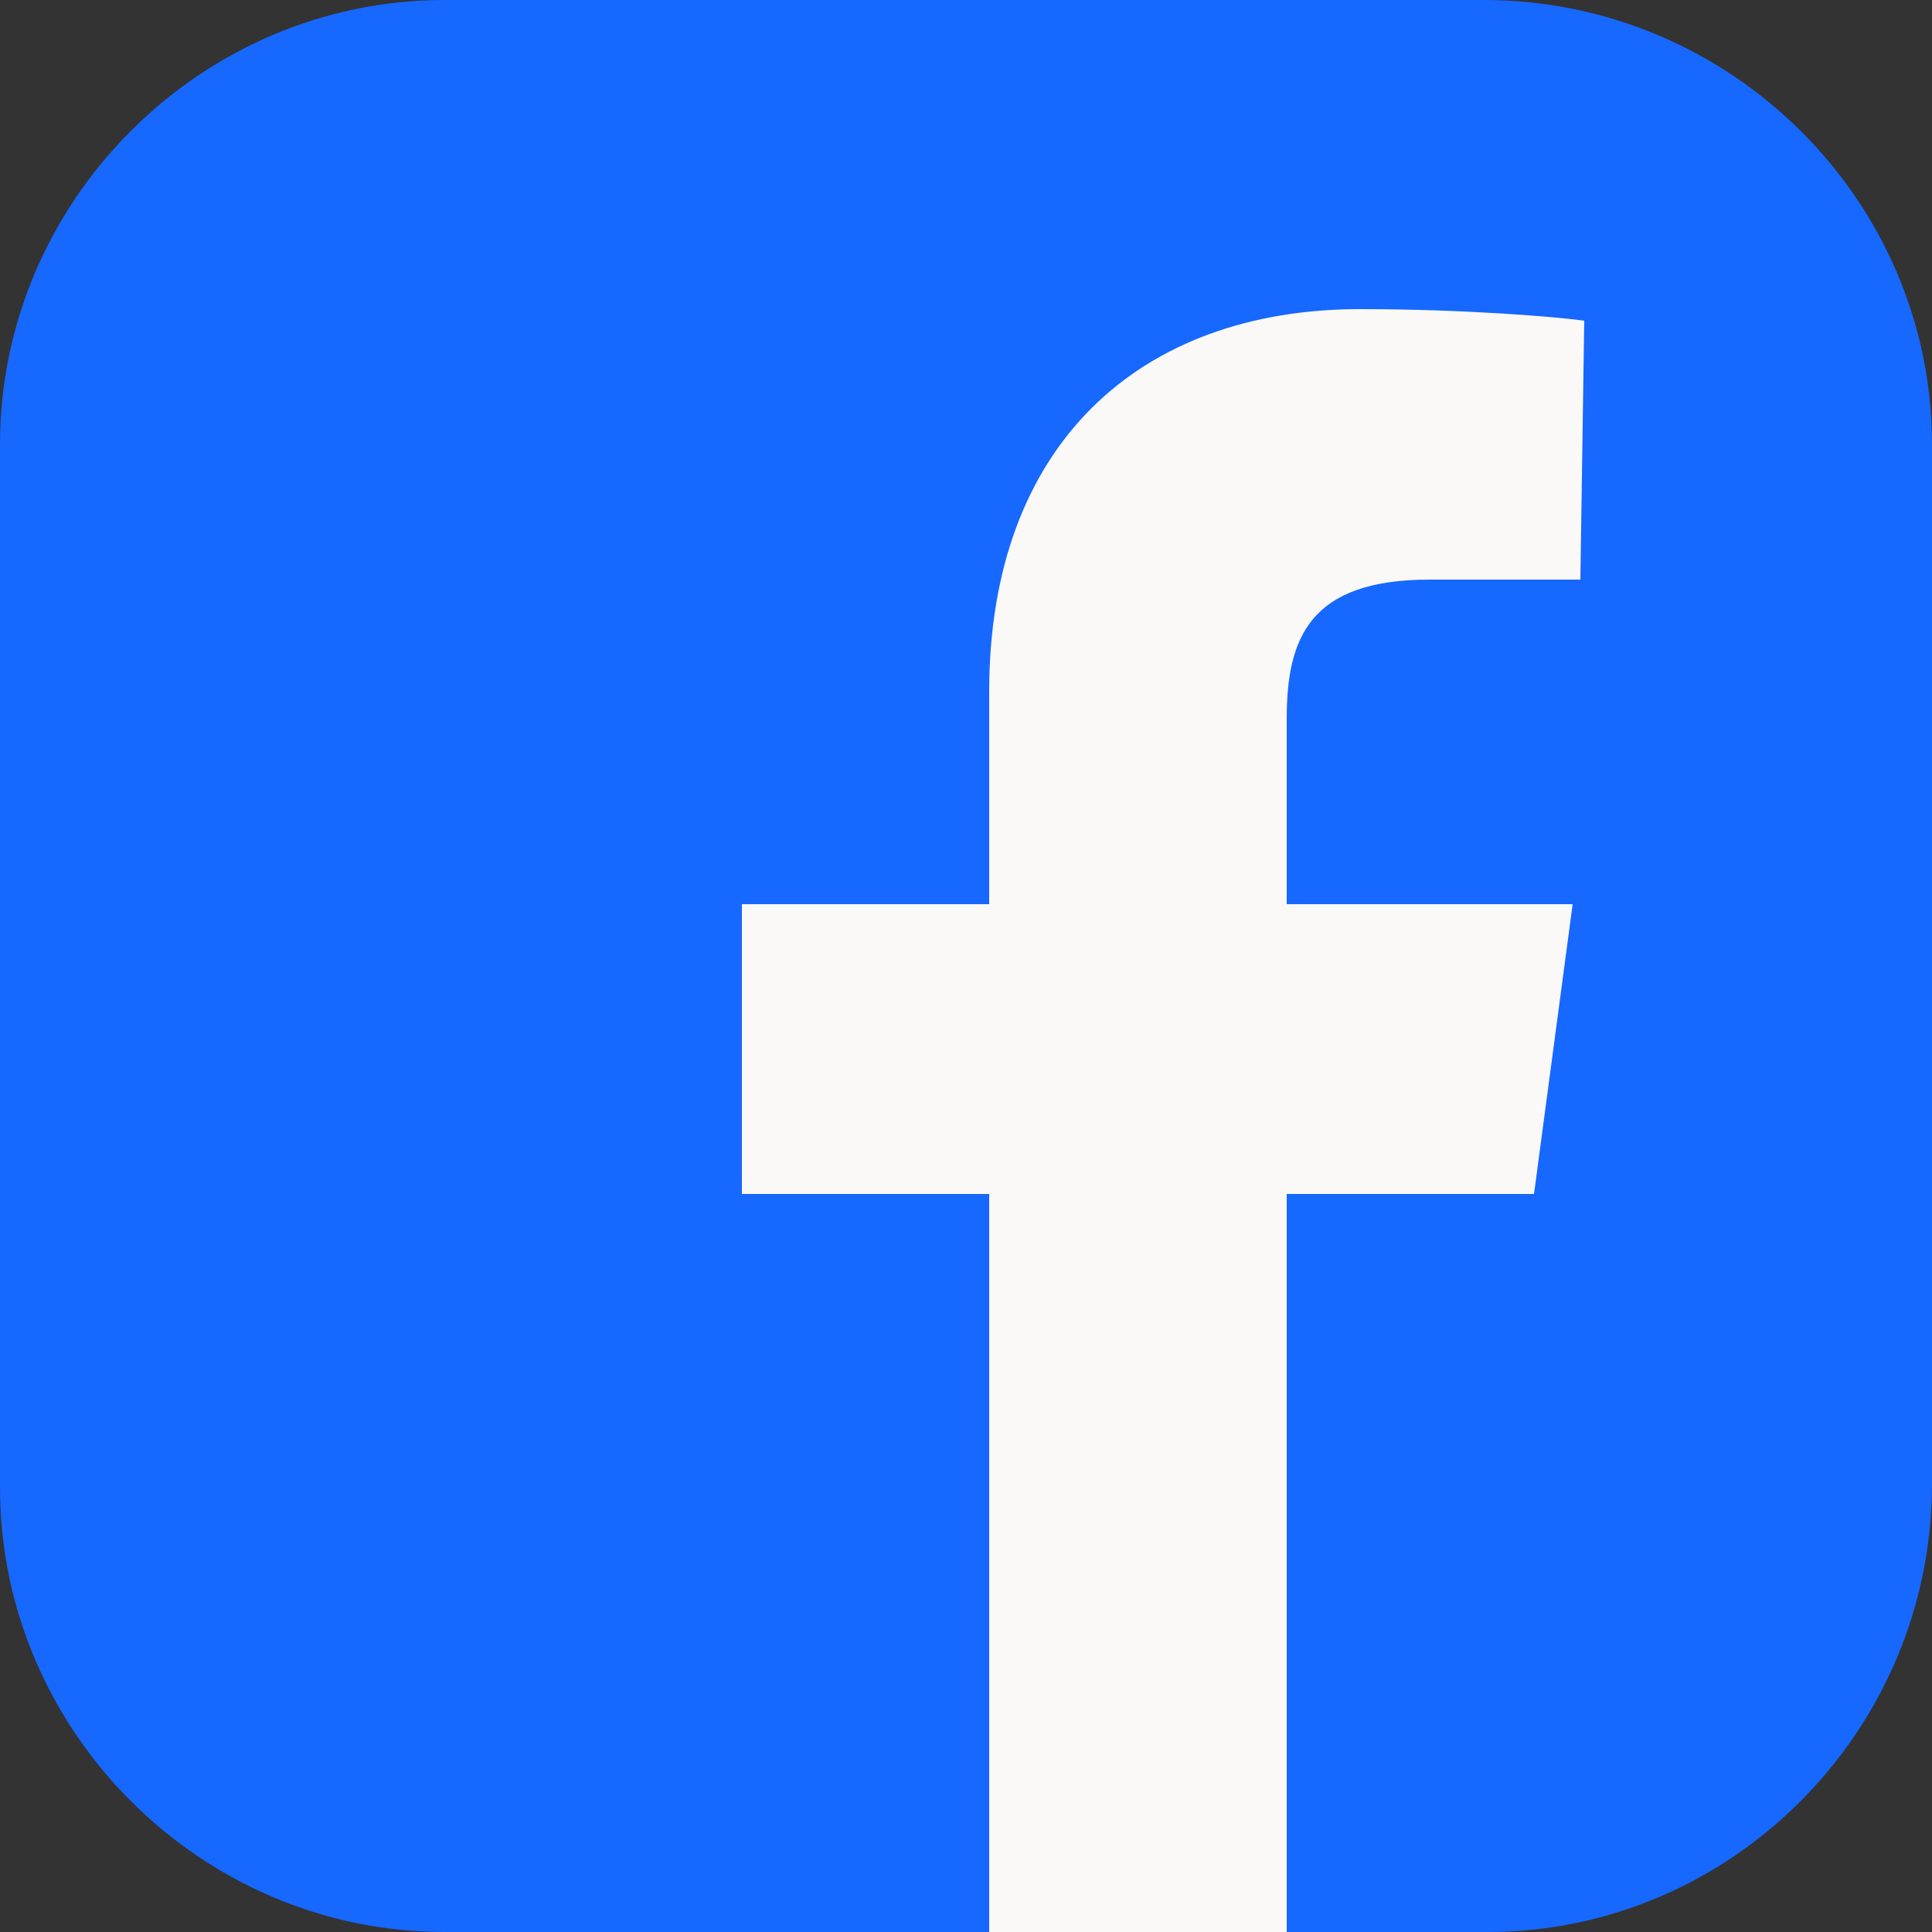
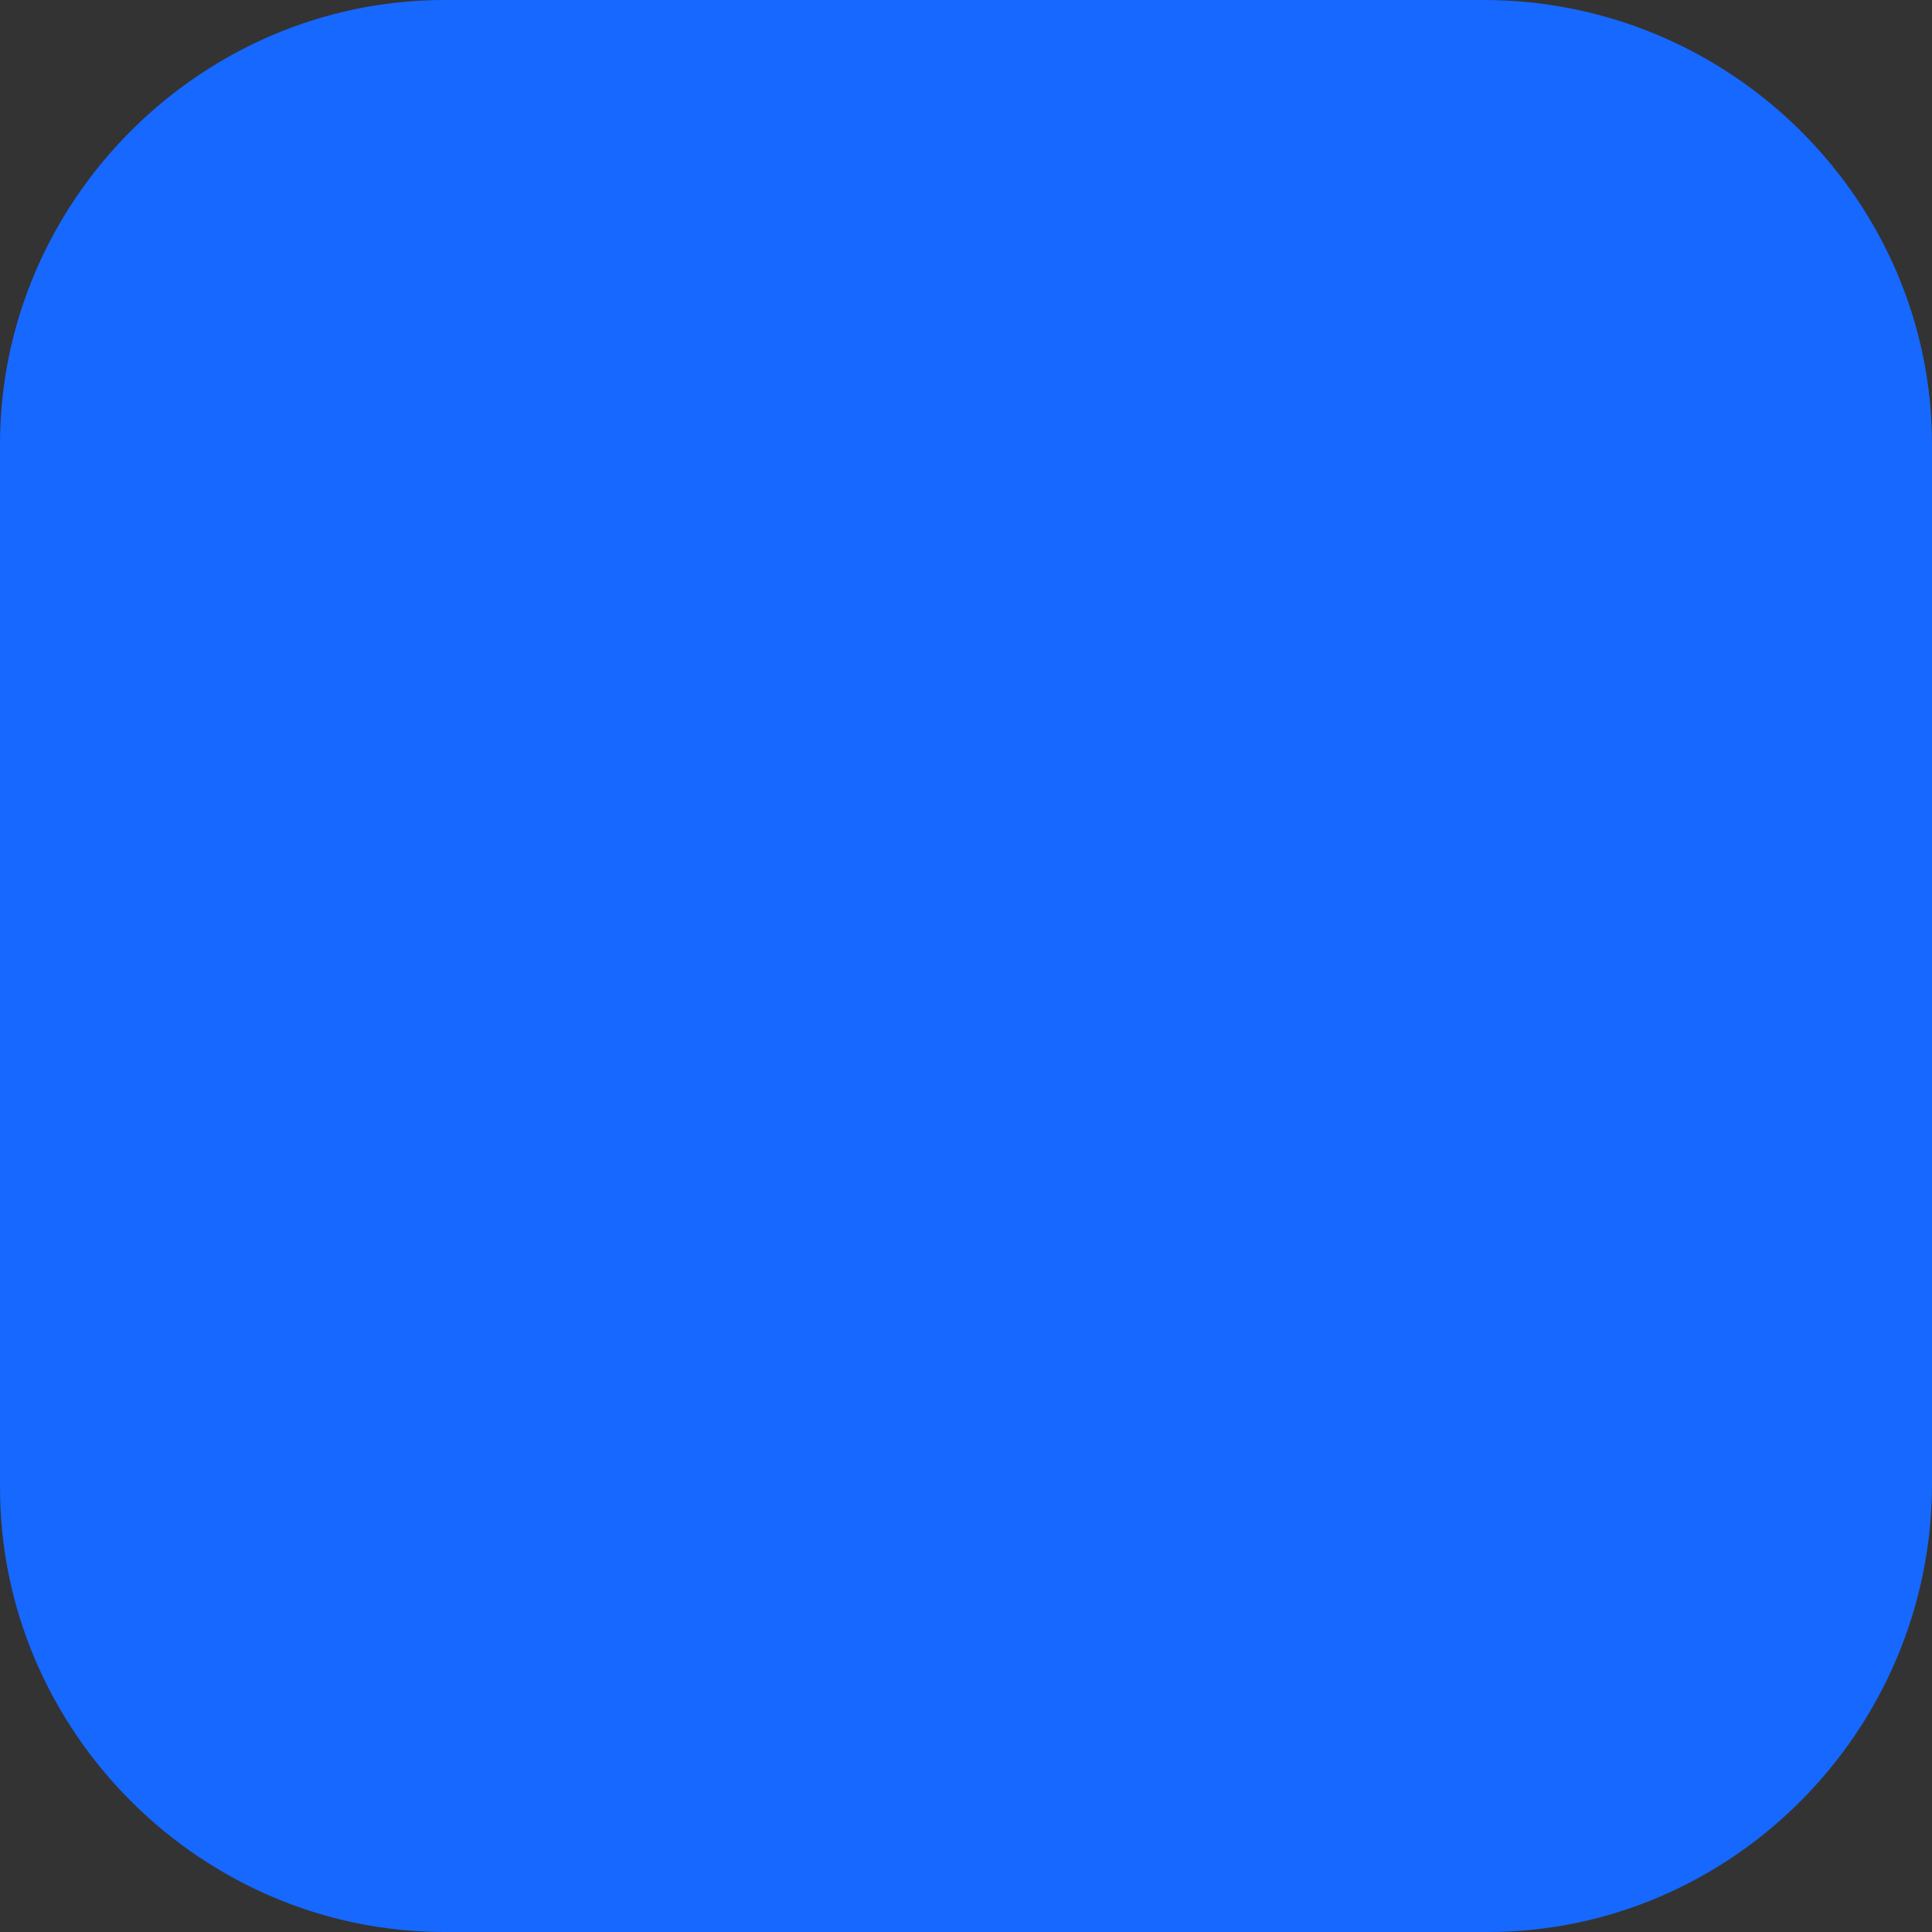
<svg xmlns="http://www.w3.org/2000/svg" version="1.0" id="图层_1" x="0px" y="0px" viewBox="0 0 50 50" style="enable-background:new 0 0 50 50;" xml:space="preserve">
  <rect x="0" y="0" width="50" height="50" fill="#333333" stroke="none" />
  <style type="text/css">
	.st0{fill:#1668FF;}
	.st1{fill:#FAF9F8;}
</style>
  <g>
    <path class="st0" d="M38.5,50H11.5C5.2,50,0,44.8,0,38.5V11.5C0,5.2,5.2,0,11.5,0h26.9C44.8,0,50,5.2,50,11.5v26.9   C50,44.8,44.8,50,38.5,50z" />
-     <path class="st1" d="M40.9,15h-3.9c-3.1,0-3.7,1.5-3.7,3.6v4.8h7.4l-1,7.5h-6.4V50h-7.7V30.9h-6.4v-7.5h6.4v-5.5   c0-6.4,3.9-9.9,9.6-9.9c2.7,0,5.1,0.2,5.8,0.3L40.9,15L40.9,15z M40.9,15" />
  </g>
</svg>